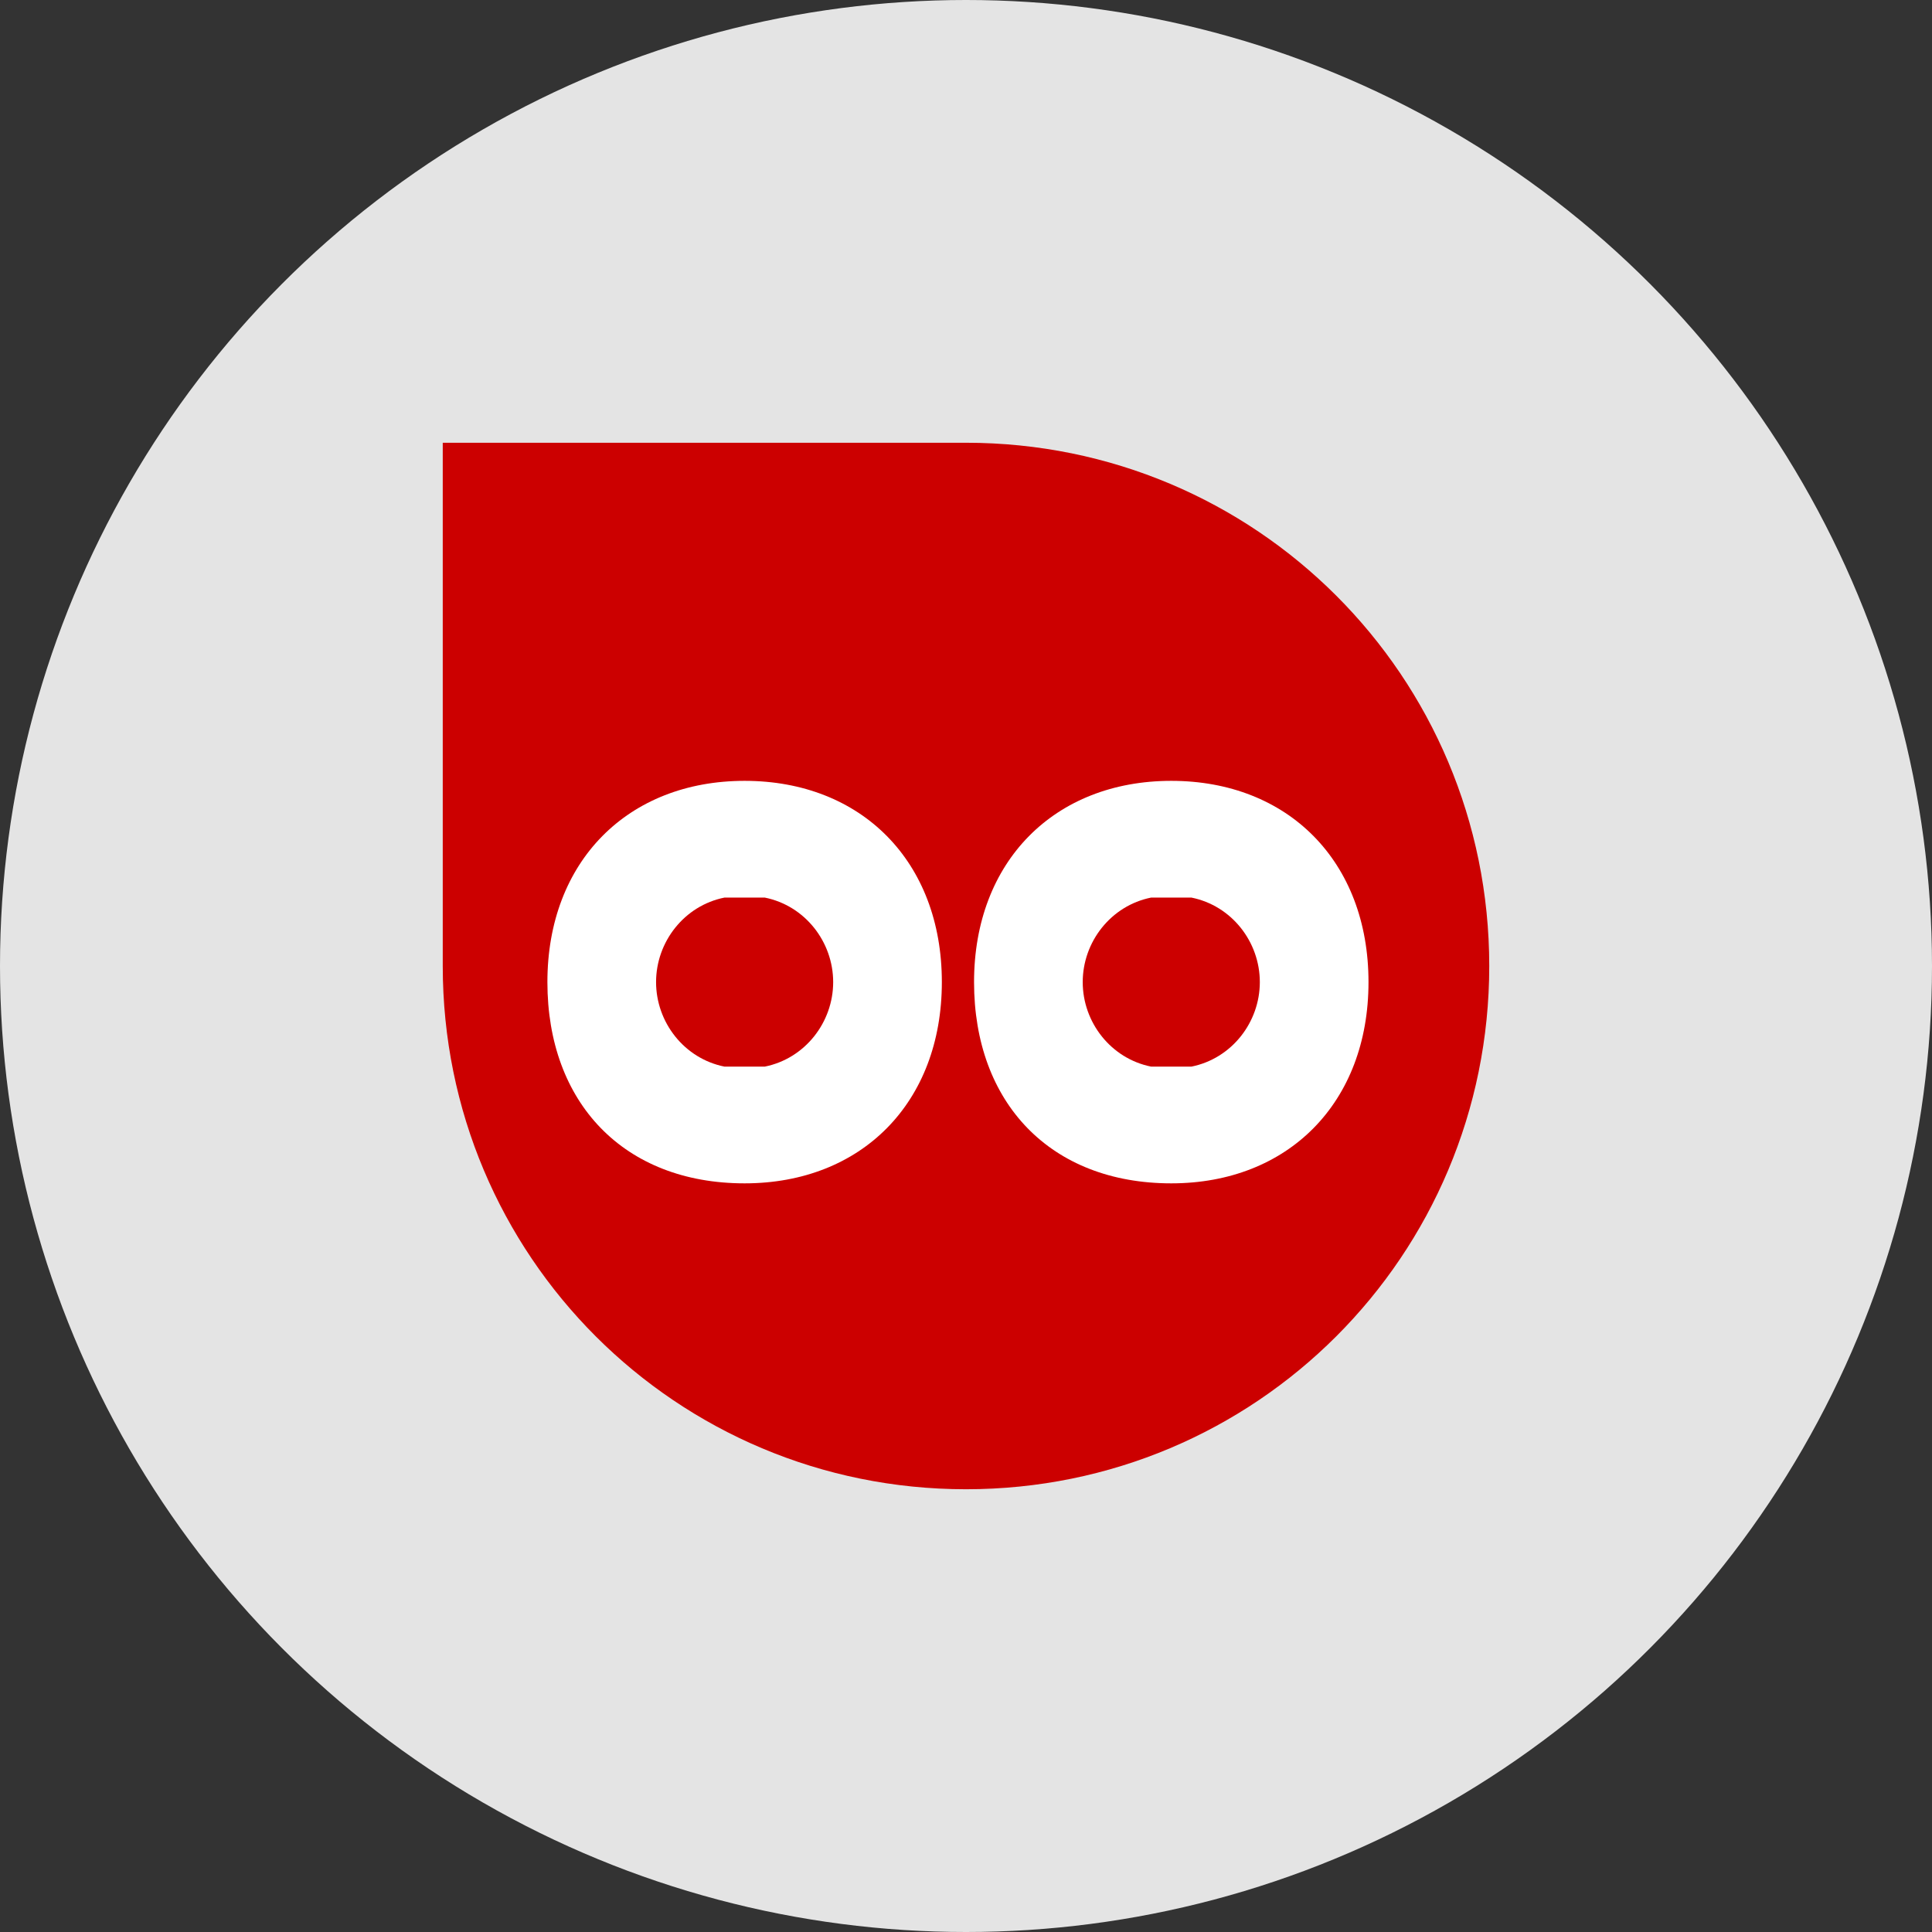
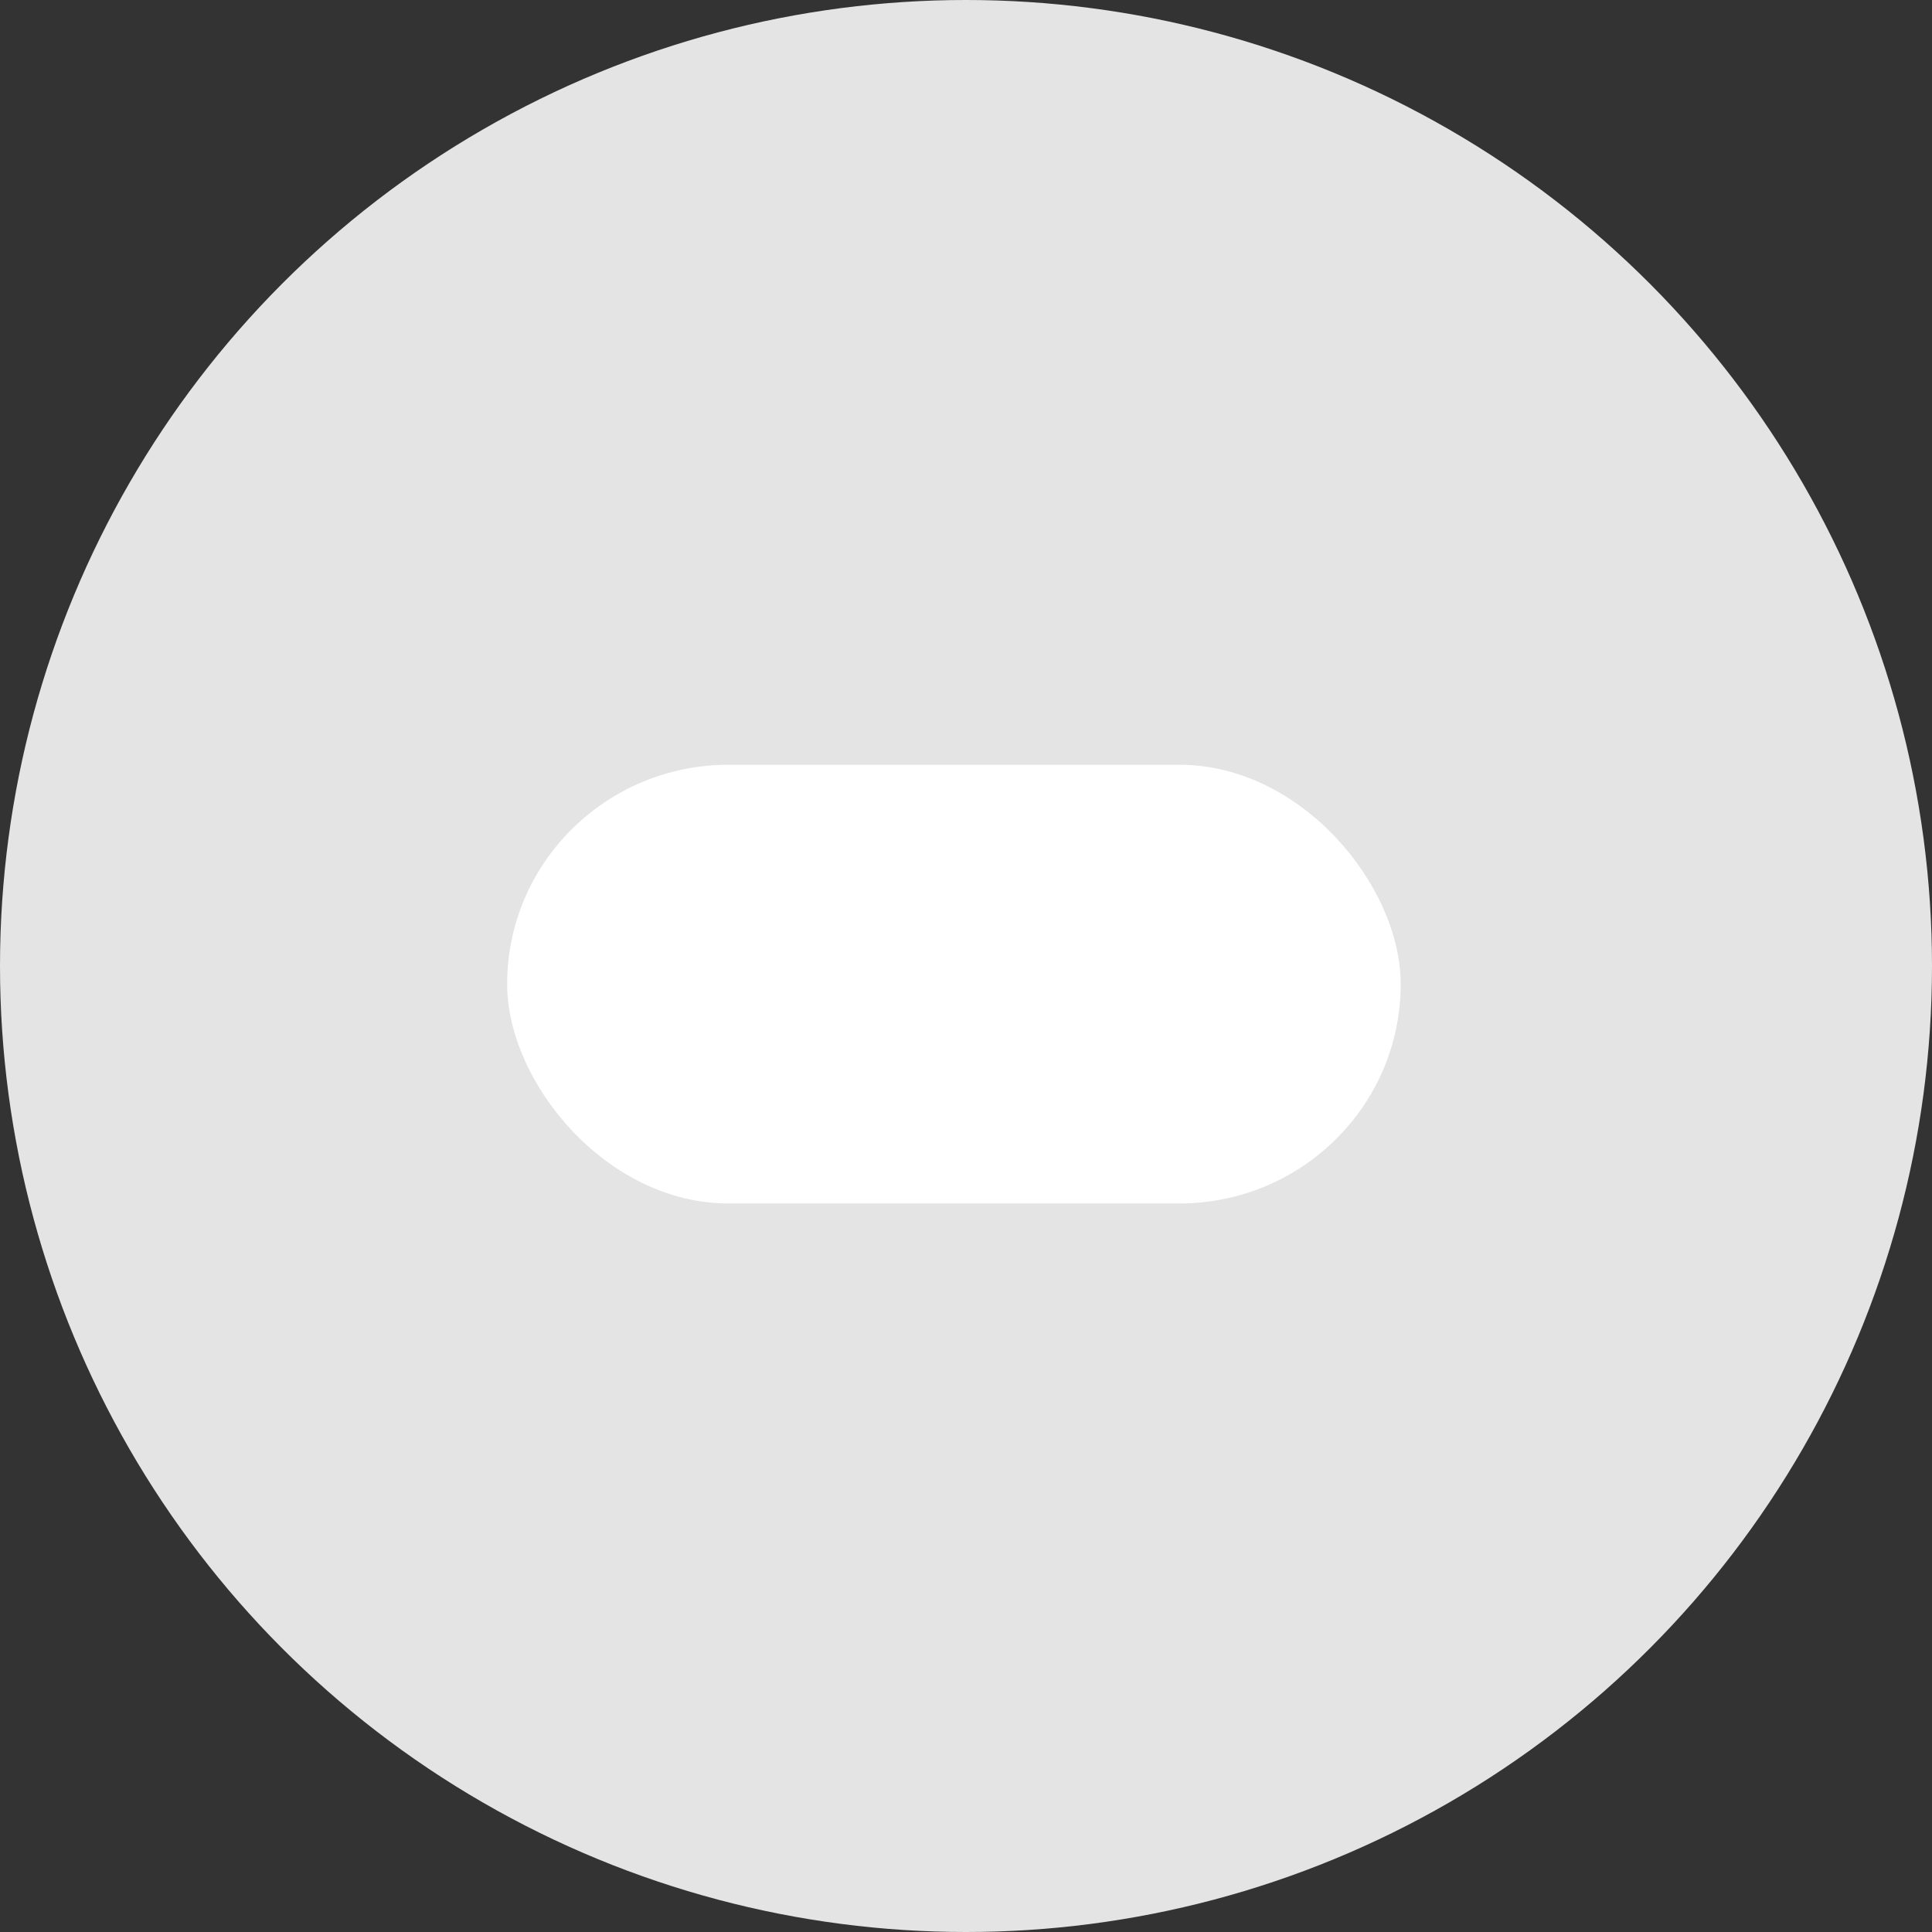
<svg xmlns="http://www.w3.org/2000/svg" id="Group_24" version="1.1" viewBox="0 0 48 48">
  <rect x="0" y="0" width="48" height="48" fill="#333333" stroke="none" />
  <defs>
    <style>
      .st0 {
        fill: #fff;
      }

      .st1 {
        fill: #c00;
      }

      .st2 {
        fill: #e4e4e4;
      }
    </style>
  </defs>
  <circle id="Ellipse_48" class="st2" cx="24" cy="24" r="24" />
  <g>
    <rect class="st0" x="12.6" y="19" width="22.2" height="10.9" rx="5.5" ry="5.5" />
    <g>
-       <path class="st1" d="M29.6,22.3c-.2,0-.3,0-.5,0s-.4,0-.5,0c-1,.2-1.7,1.1-1.7,2.1s.7,1.9,1.7,2.1c.2,0,.3,0,.5,0s.4,0,.5,0c1-.2,1.7-1.1,1.7-2.1s-.7-1.9-1.7-2.1Z" />
-       <path class="st1" d="M19,22.3c-.2,0-.3,0-.5,0s-.4,0-.5,0c-1,.2-1.7,1.1-1.7,2.1s.7,1.9,1.7,2.1c.2,0,.3,0,.5,0s.4,0,.5,0c1-.2,1.7-1.1,1.7-2.1s-.7-1.9-1.7-2.1Z" />
-       <path class="st1" d="M11,11v13c0,7.2,5.8,13,13,13h0c7.2,0,13-5.8,13-13h0c0-7.2-5.8-13-13-13h-13ZM18.5,29.4c-3,0-4.9-2-4.9-5s2-5,4.9-5,4.9,2,4.9,5-2,5-4.9,5ZM29.1,29.4c-3,0-4.9-2-4.9-5s2-5,4.9-5,4.9,2,4.9,5-2,5-4.9,5Z" />
-     </g>
+       </g>
  </g>
</svg>